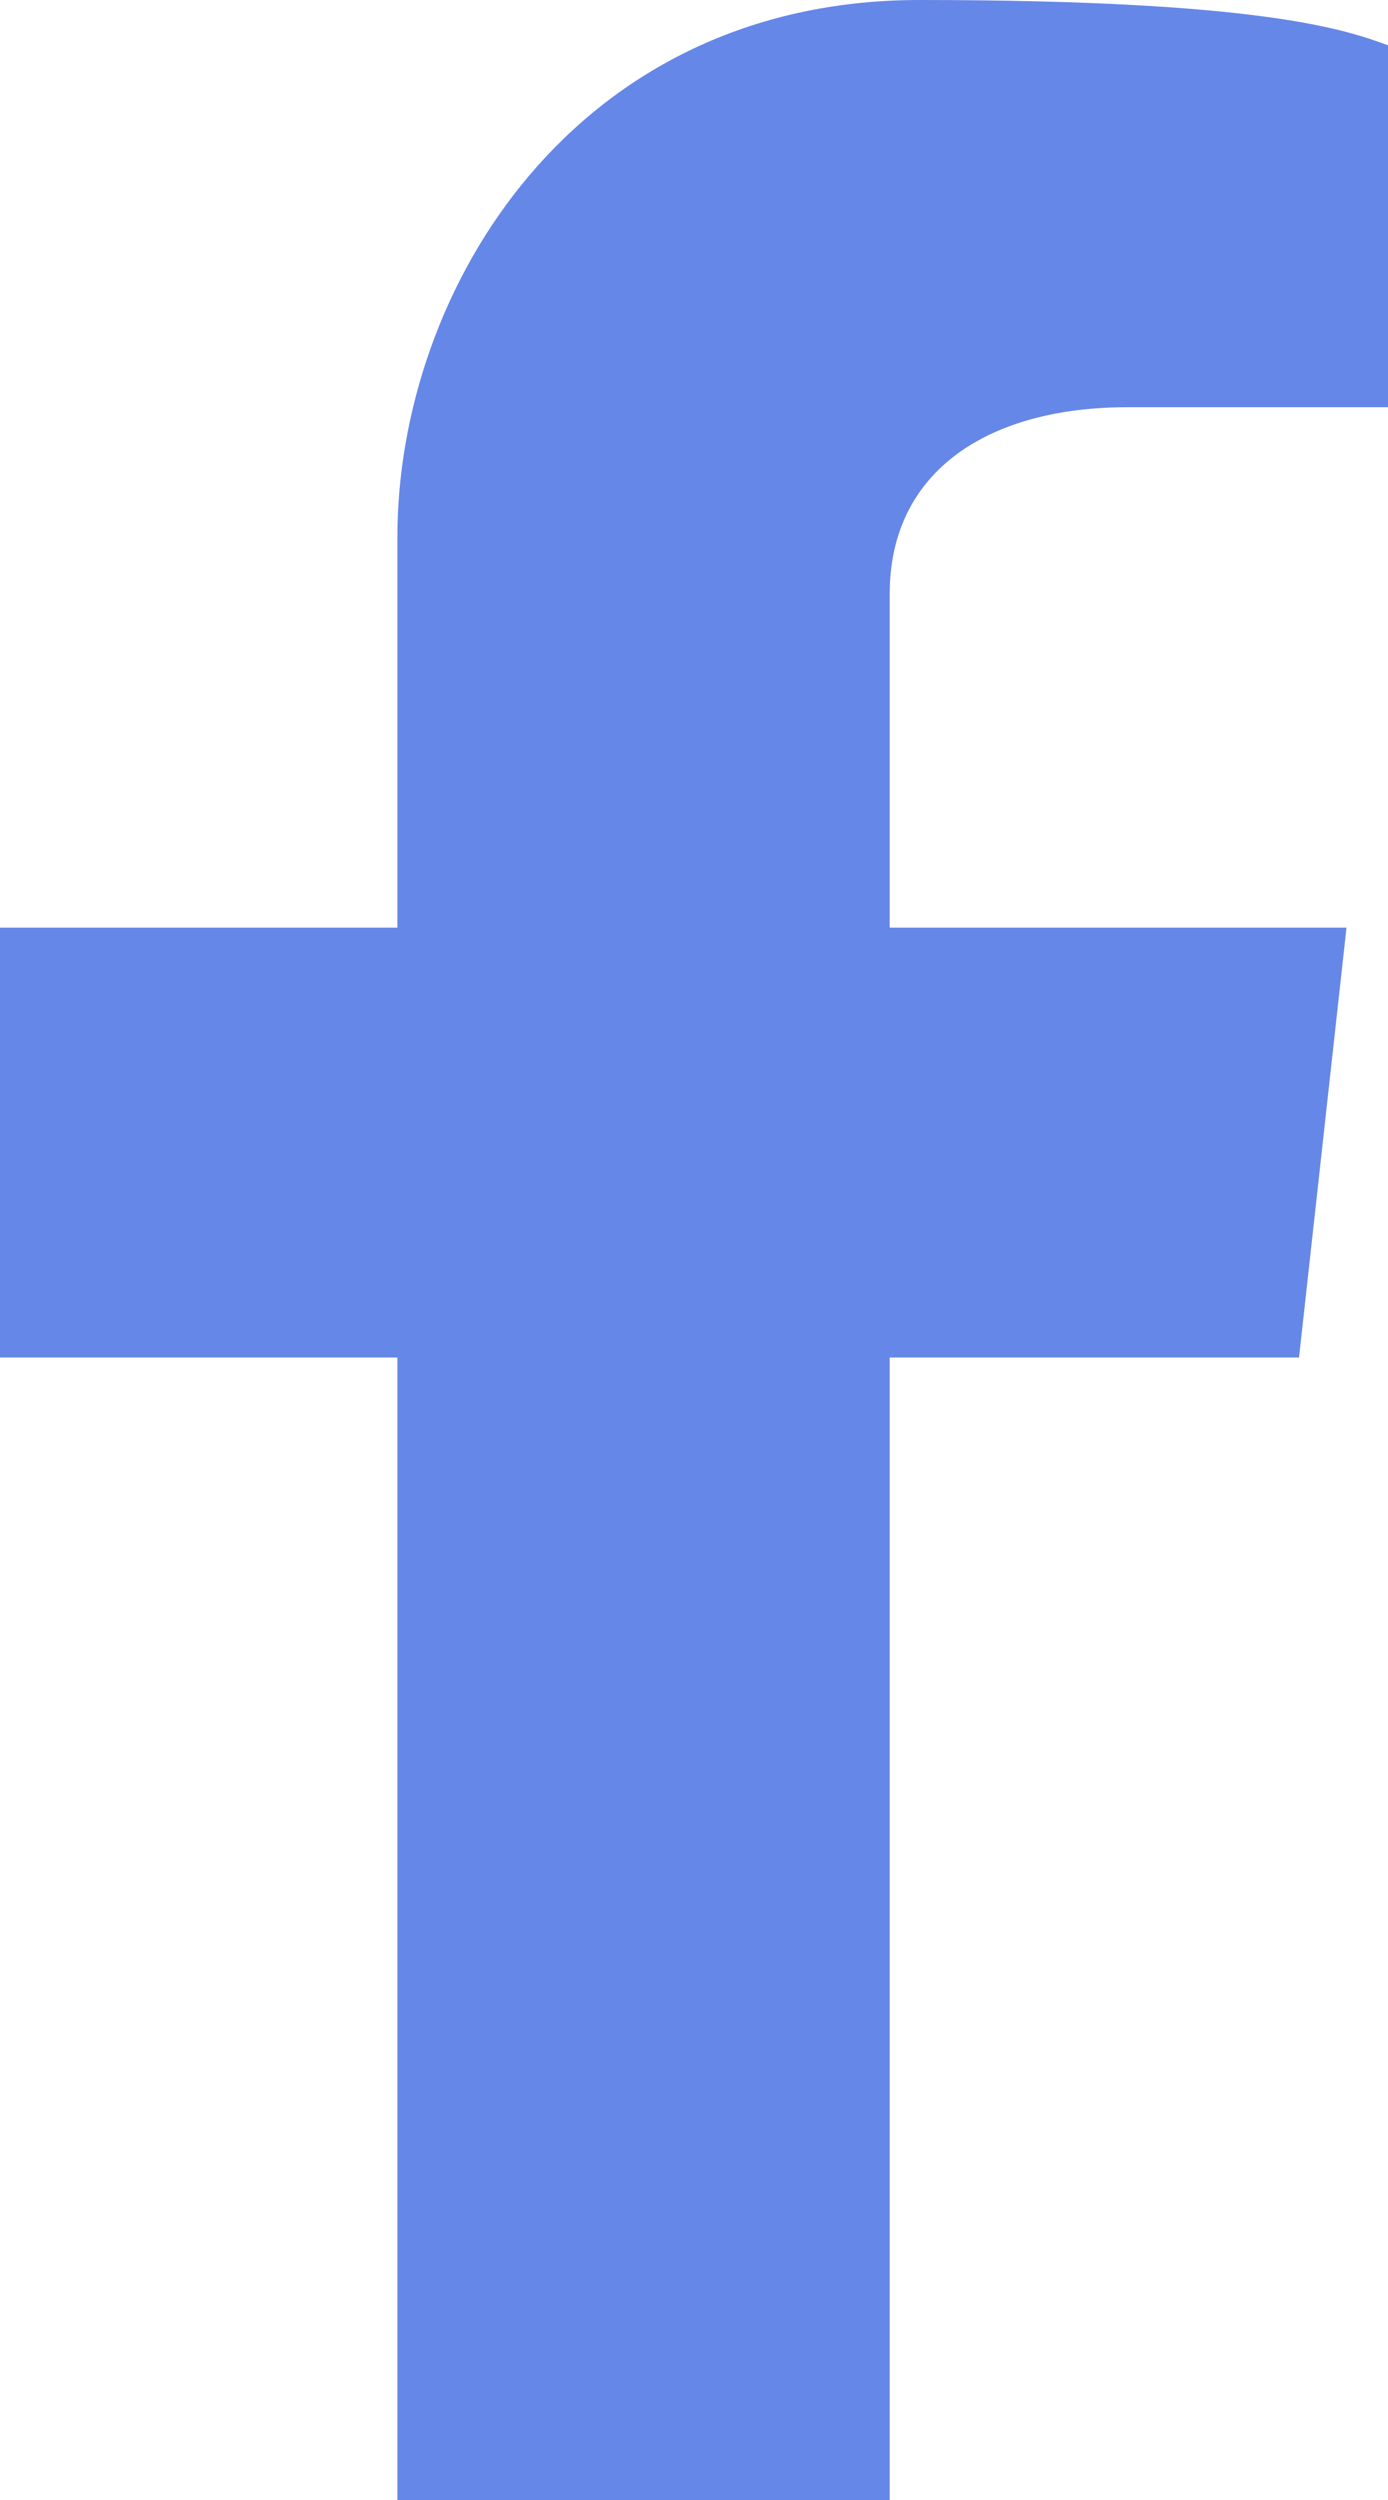
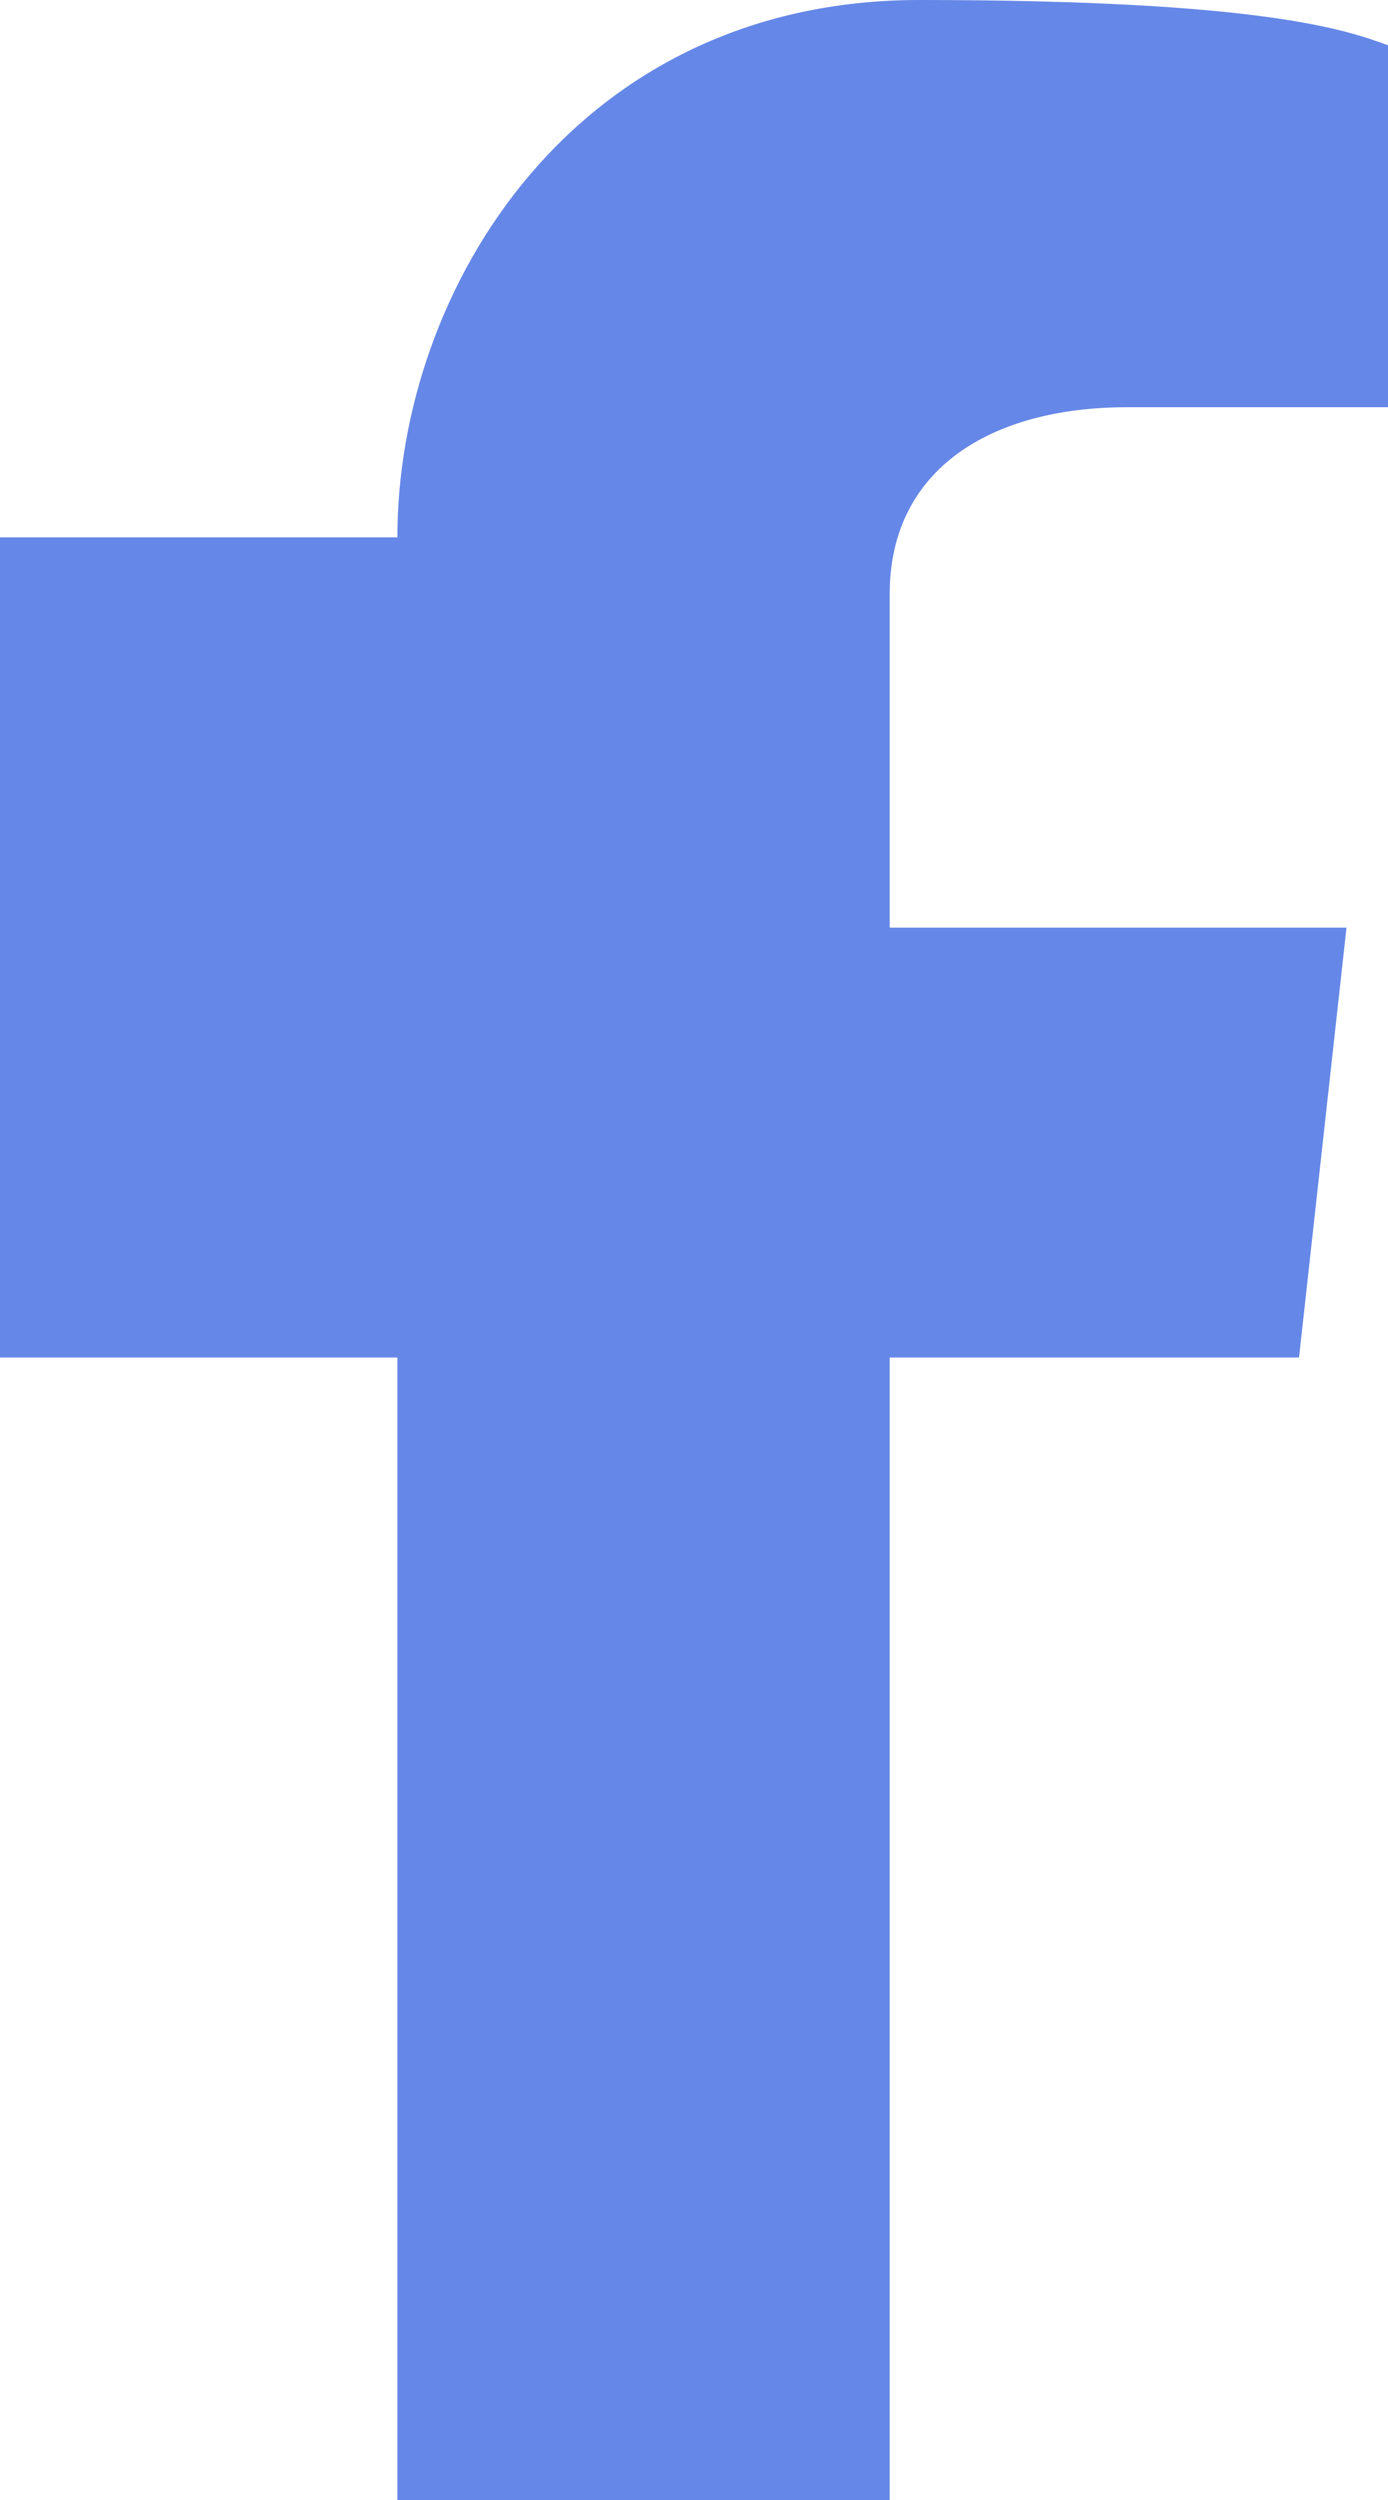
<svg xmlns="http://www.w3.org/2000/svg" width="10" height="18" viewBox="0 0 10 18" fill="none">
-   <path d="M10 2.932V0.326C9.701 0.217 9.103 0 6.624 0C4.145 0 2.863 2.077 2.863 3.869V6.679H0V9.774H2.863V18H6.41V9.774H9.359L9.701 6.679H6.41V4.276C6.41 3.38 7.137 2.932 8.12 2.932H10Z" fill="#6587E7" />
+   <path d="M10 2.932V0.326C9.701 0.217 9.103 0 6.624 0C4.145 0 2.863 2.077 2.863 3.869H0V9.774H2.863V18H6.41V9.774H9.359L9.701 6.679H6.41V4.276C6.41 3.38 7.137 2.932 8.12 2.932H10Z" fill="#6587E7" />
</svg>